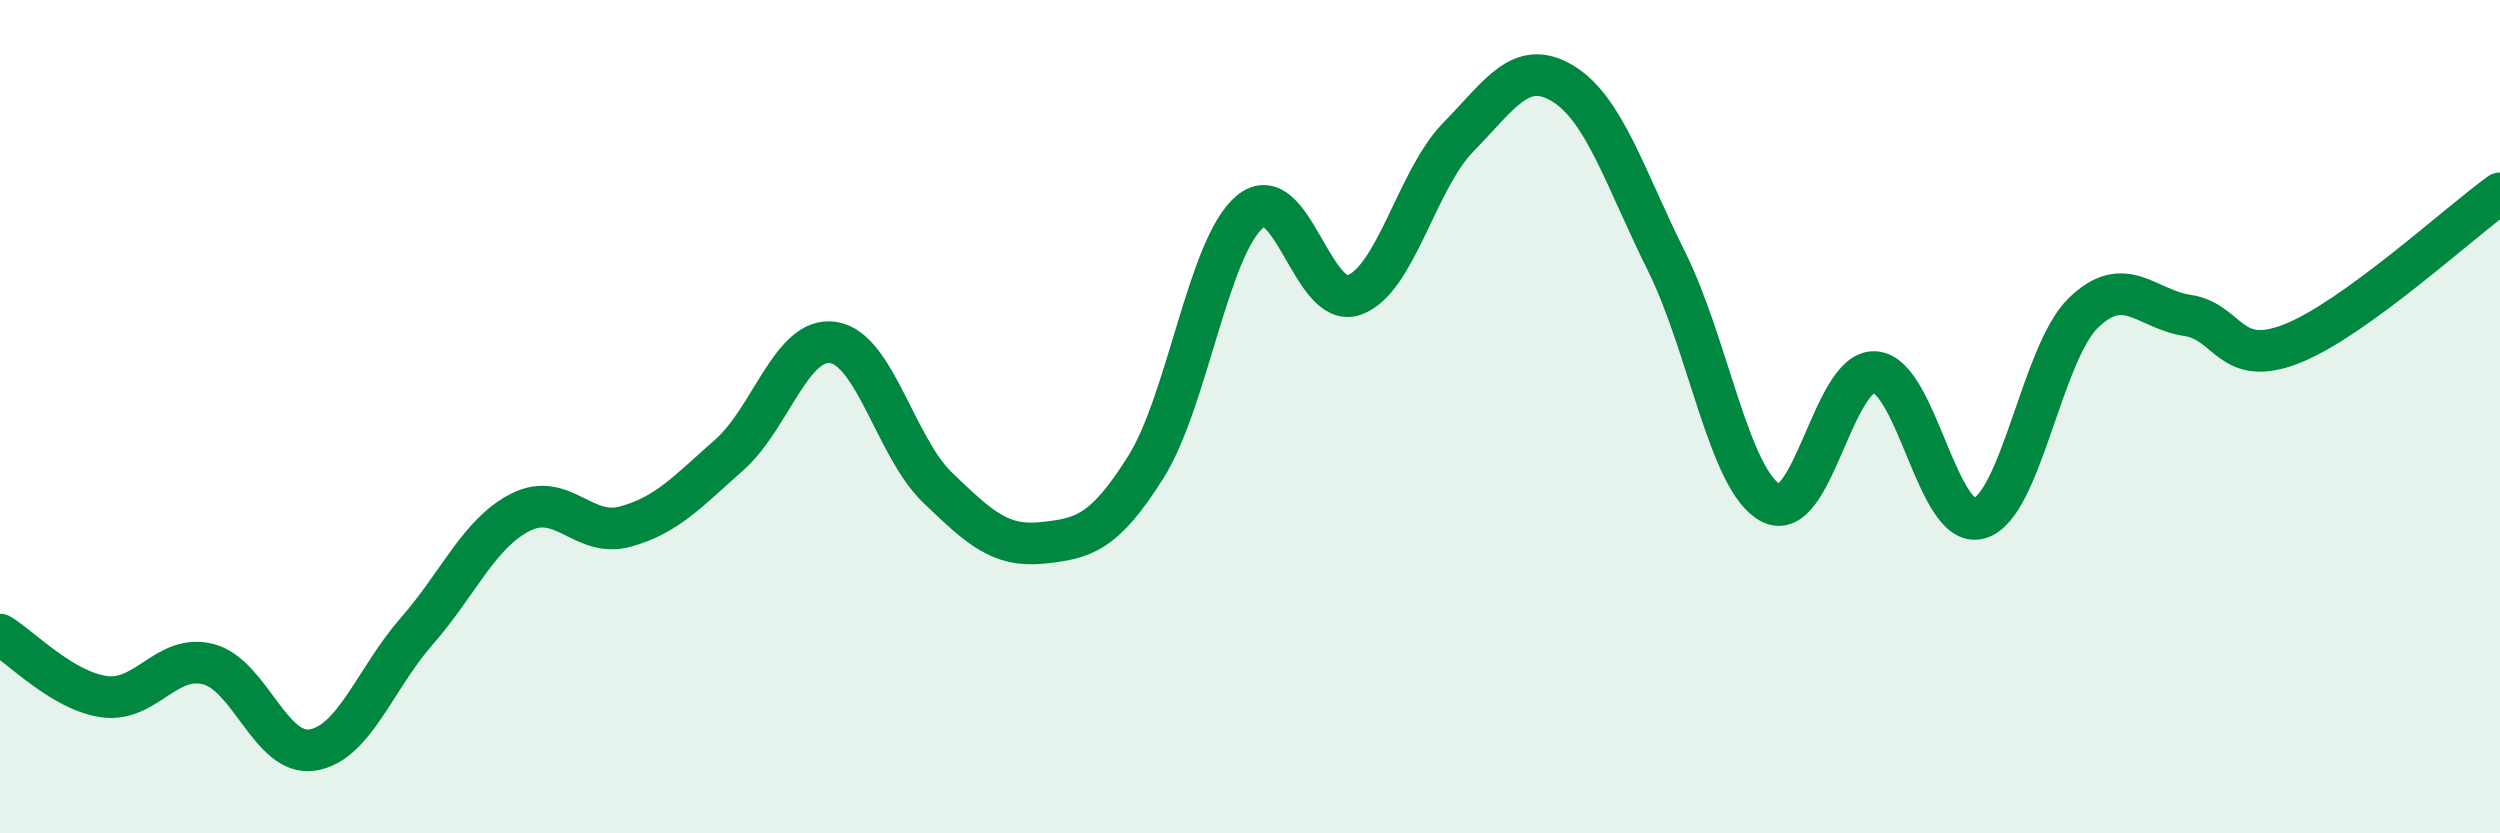
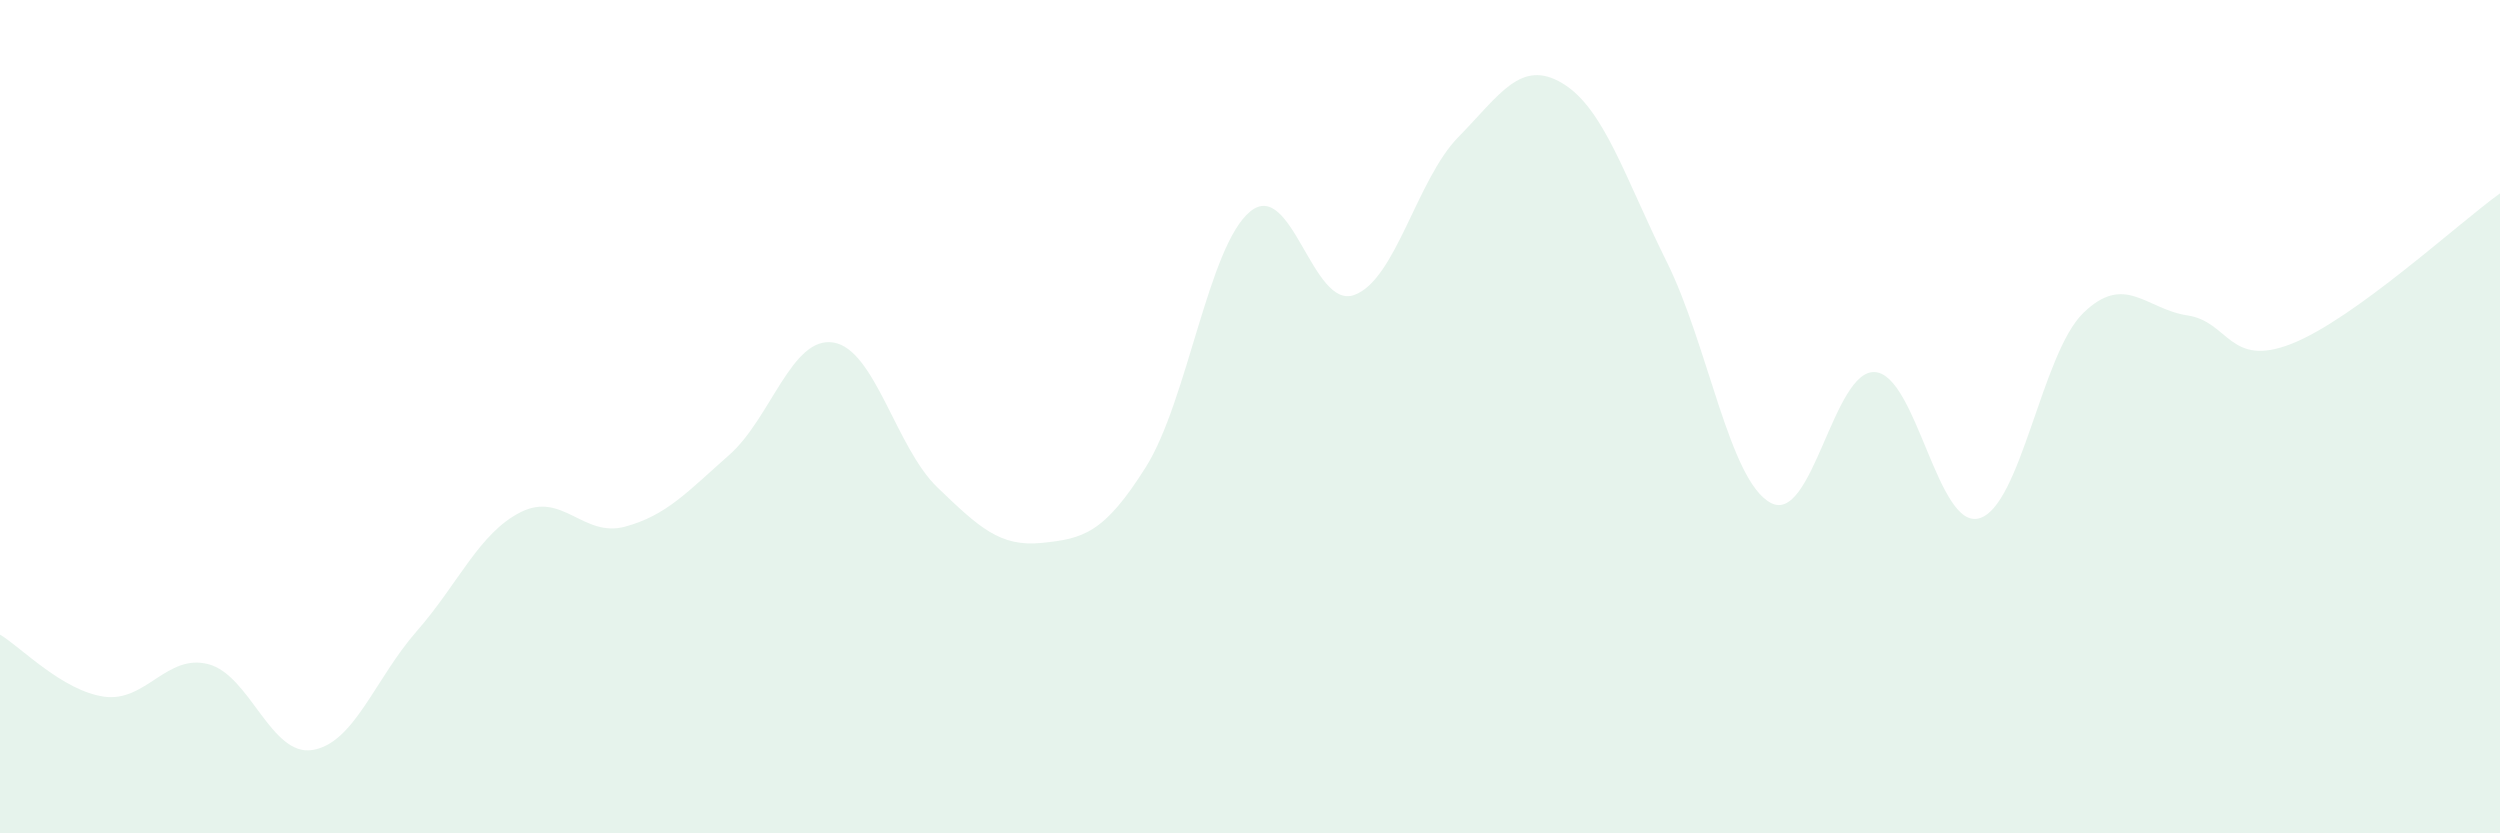
<svg xmlns="http://www.w3.org/2000/svg" width="60" height="20" viewBox="0 0 60 20">
  <path d="M 0,15.23 C 0.5,15.53 1.5,16.58 2.5,16.72 C 3.5,16.86 4,15.68 5,15.94 C 6,16.2 6.5,18.16 7.5,18 C 8.5,17.84 9,16.29 10,15.15 C 11,14.01 11.5,12.79 12.5,12.29 C 13.5,11.79 14,12.91 15,12.64 C 16,12.37 16.5,11.8 17.5,10.92 C 18.5,10.04 19,8.06 20,8.22 C 21,8.38 21.5,10.74 22.5,11.7 C 23.5,12.66 24,13.13 25,13.03 C 26,12.93 26.5,12.8 27.5,11.21 C 28.5,9.62 29,5.91 30,5.08 C 31,4.25 31.5,7.44 32.5,7.08 C 33.5,6.72 34,4.31 35,3.29 C 36,2.27 36.5,1.4 37.5,2 C 38.5,2.6 39,4.27 40,6.28 C 41,8.29 41.5,11.54 42.5,12.07 C 43.5,12.6 44,8.86 45,8.93 C 46,9 46.5,12.72 47.5,12.44 C 48.5,12.16 49,8.48 50,7.51 C 51,6.54 51.5,7.42 52.5,7.57 C 53.5,7.72 53.5,8.84 55,8.25 C 56.5,7.66 59,5.36 60,4.64L60 20L0 20Z" fill="#008740" opacity="0.1" stroke-linecap="round" stroke-linejoin="round" />
-   <path d="M 0,15.23 C 0.5,15.53 1.5,16.58 2.5,16.72 C 3.5,16.86 4,15.68 5,15.94 C 6,16.2 6.5,18.16 7.5,18 C 8.5,17.84 9,16.29 10,15.15 C 11,14.01 11.5,12.79 12.5,12.29 C 13.5,11.79 14,12.91 15,12.64 C 16,12.37 16.5,11.8 17.5,10.92 C 18.5,10.04 19,8.06 20,8.22 C 21,8.38 21.5,10.74 22.5,11.7 C 23.5,12.66 24,13.13 25,13.03 C 26,12.93 26.5,12.8 27.5,11.21 C 28.5,9.62 29,5.91 30,5.08 C 31,4.25 31.5,7.44 32.5,7.08 C 33.5,6.72 34,4.31 35,3.29 C 36,2.27 36.5,1.4 37.5,2 C 38.5,2.6 39,4.27 40,6.28 C 41,8.29 41.5,11.54 42.5,12.07 C 43.5,12.6 44,8.86 45,8.93 C 46,9 46.5,12.72 47.5,12.44 C 48.5,12.16 49,8.48 50,7.51 C 51,6.54 51.5,7.42 52.5,7.57 C 53.5,7.72 53.5,8.84 55,8.25 C 56.5,7.66 59,5.36 60,4.64" stroke="#008740" stroke-width="1" fill="none" stroke-linecap="round" stroke-linejoin="round" />
</svg>